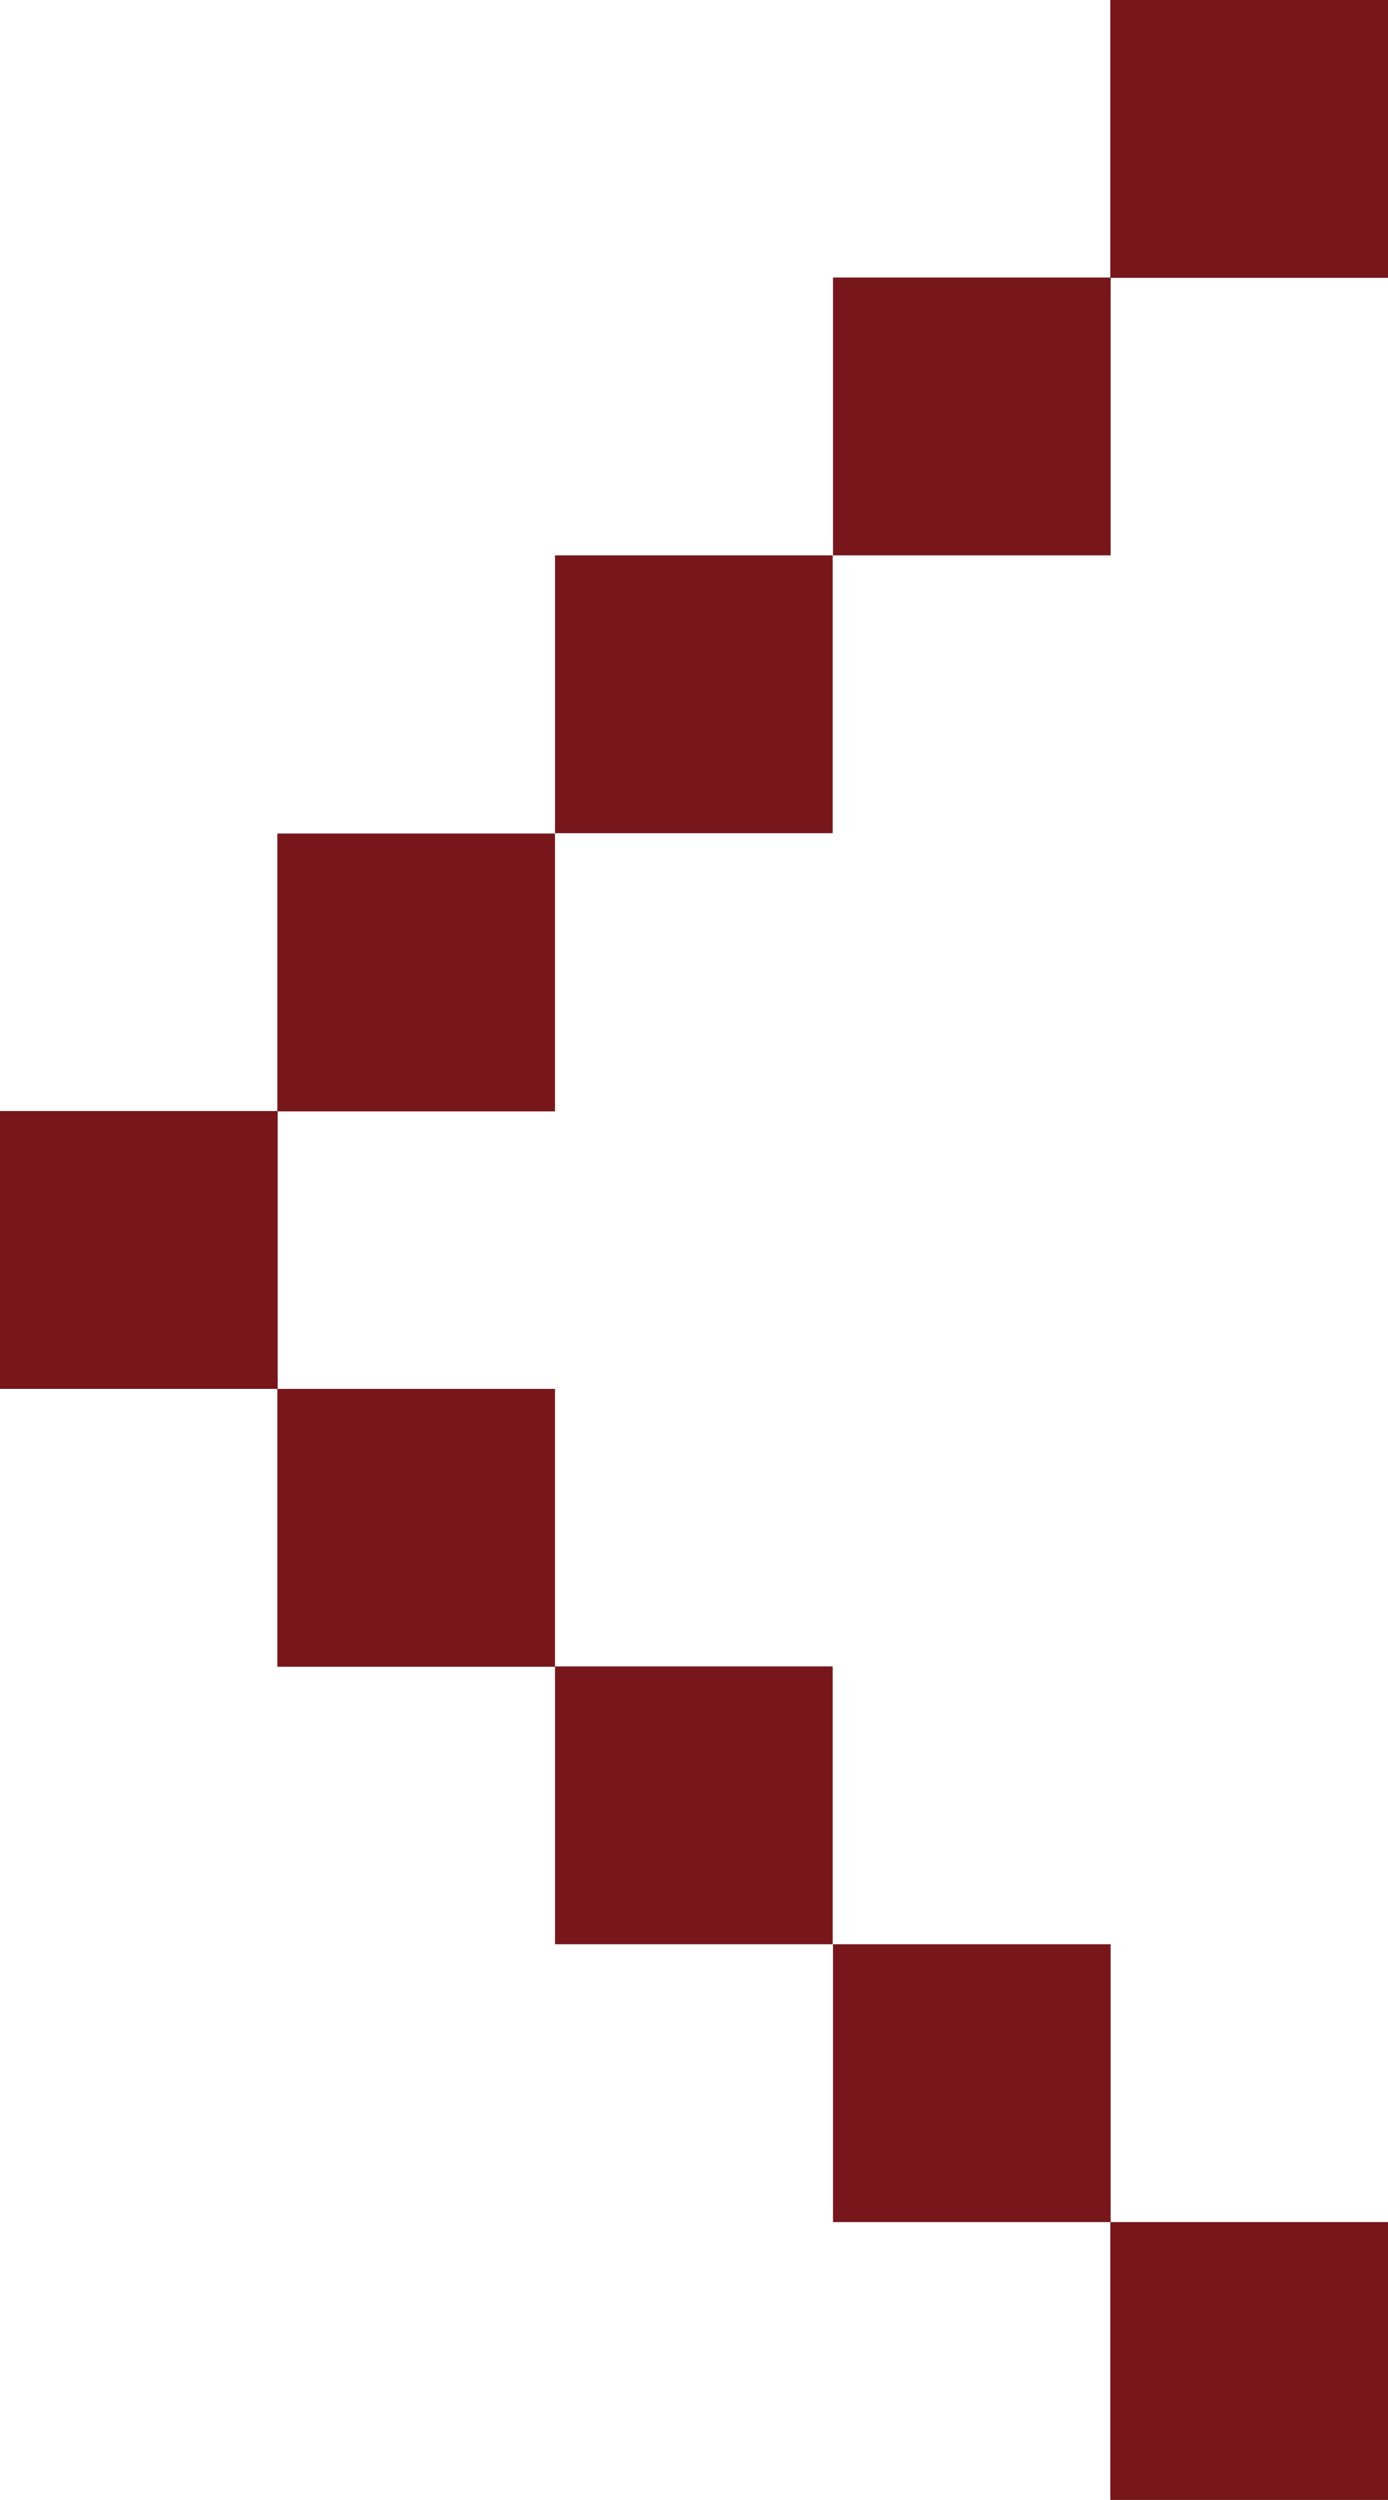
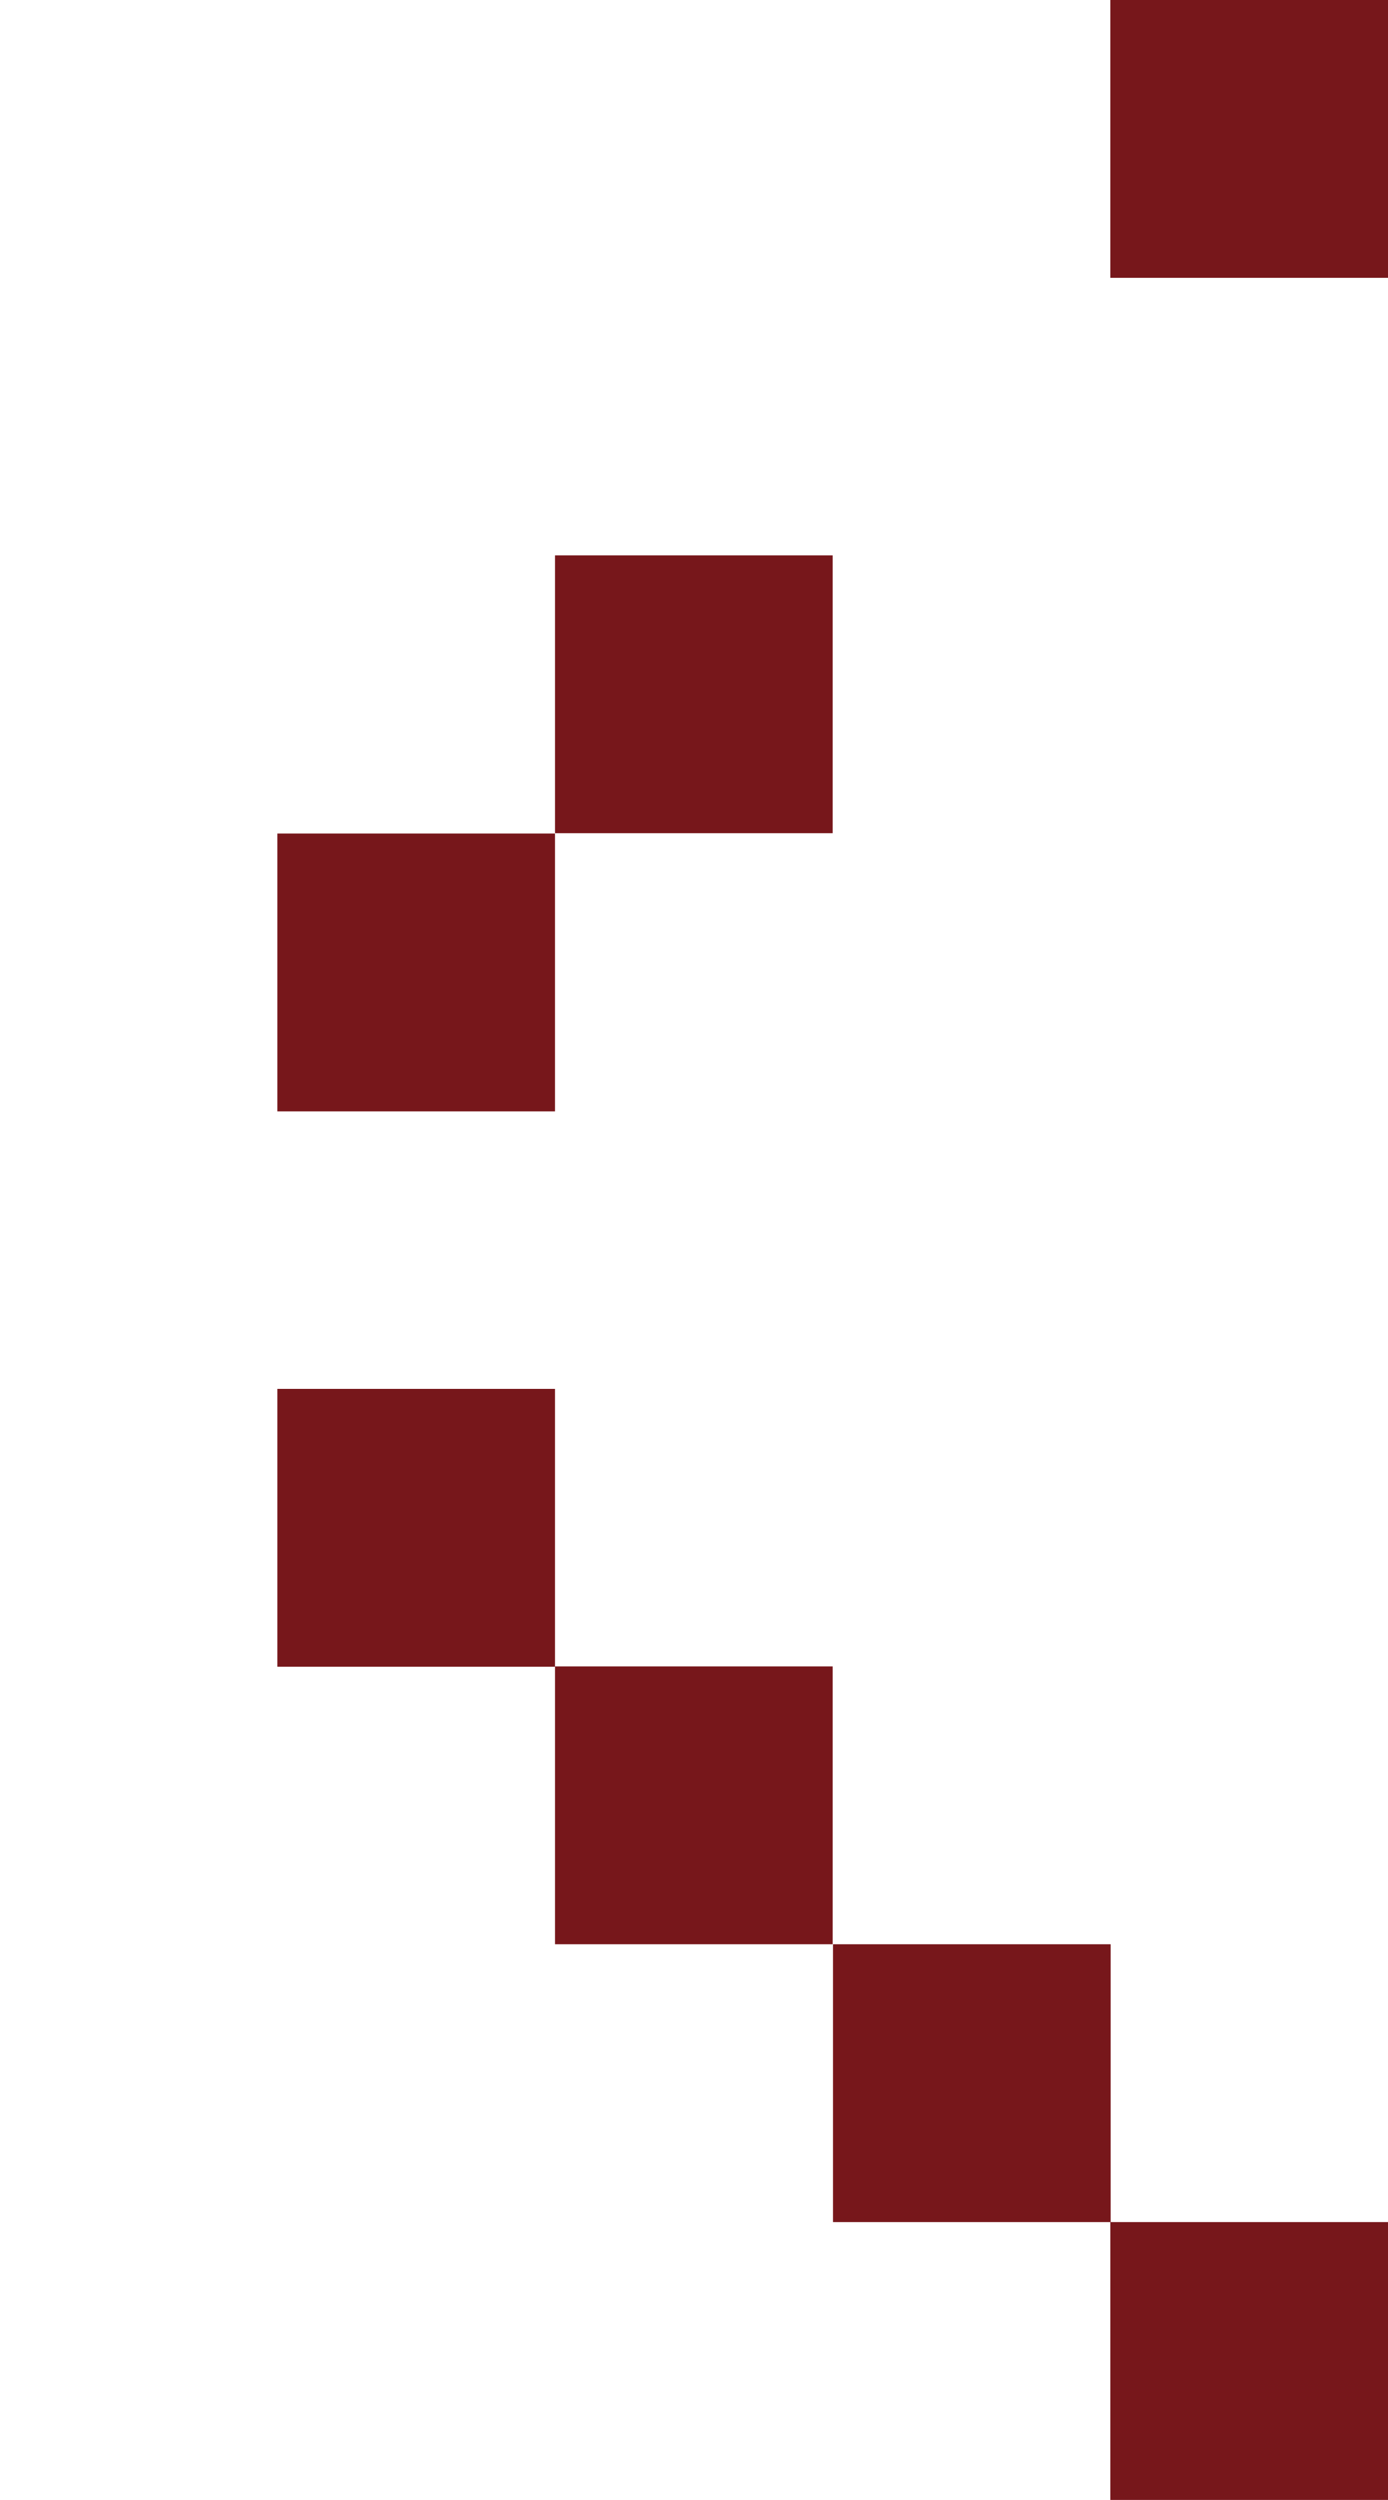
<svg xmlns="http://www.w3.org/2000/svg" id="_レイヤー_2" data-name="レイヤー 2" viewBox="0 0 41.79 75.22">
  <defs>
    <style>
      .cls-1 {
        fill: #77171b;
      }
    </style>
  </defs>
  <g id="_ベース" data-name="ベース">
    <g>
      <rect class="cls-1" x="33.43" y="0" width="8.36" height="8.36" transform="translate(75.22 8.36) rotate(180)" />
-       <rect class="cls-1" x="25.07" y="8.36" width="8.36" height="8.36" transform="translate(58.51 25.07) rotate(180)" />
      <rect class="cls-1" x="16.72" y="16.72" width="8.36" height="8.36" transform="translate(41.79 41.79) rotate(180)" />
      <rect class="cls-1" x="8.36" y="25.07" width="8.36" height="8.36" transform="translate(25.07 58.51) rotate(180)" />
      <g>
        <rect class="cls-1" x="33.43" y="66.86" width="8.36" height="8.36" transform="translate(75.22 142.08) rotate(180)" />
        <rect class="cls-1" x="25.07" y="58.51" width="8.36" height="8.36" transform="translate(58.51 125.37) rotate(180)" />
        <rect class="cls-1" x="16.72" y="50.15" width="8.36" height="8.36" transform="translate(41.79 108.65) rotate(180)" />
        <rect class="cls-1" x="8.36" y="41.79" width="8.36" height="8.36" transform="translate(25.07 91.94) rotate(180)" />
      </g>
-       <rect class="cls-1" x="0" y="33.43" width="8.36" height="8.36" transform="translate(8.36 75.22) rotate(180)" />
    </g>
  </g>
</svg>